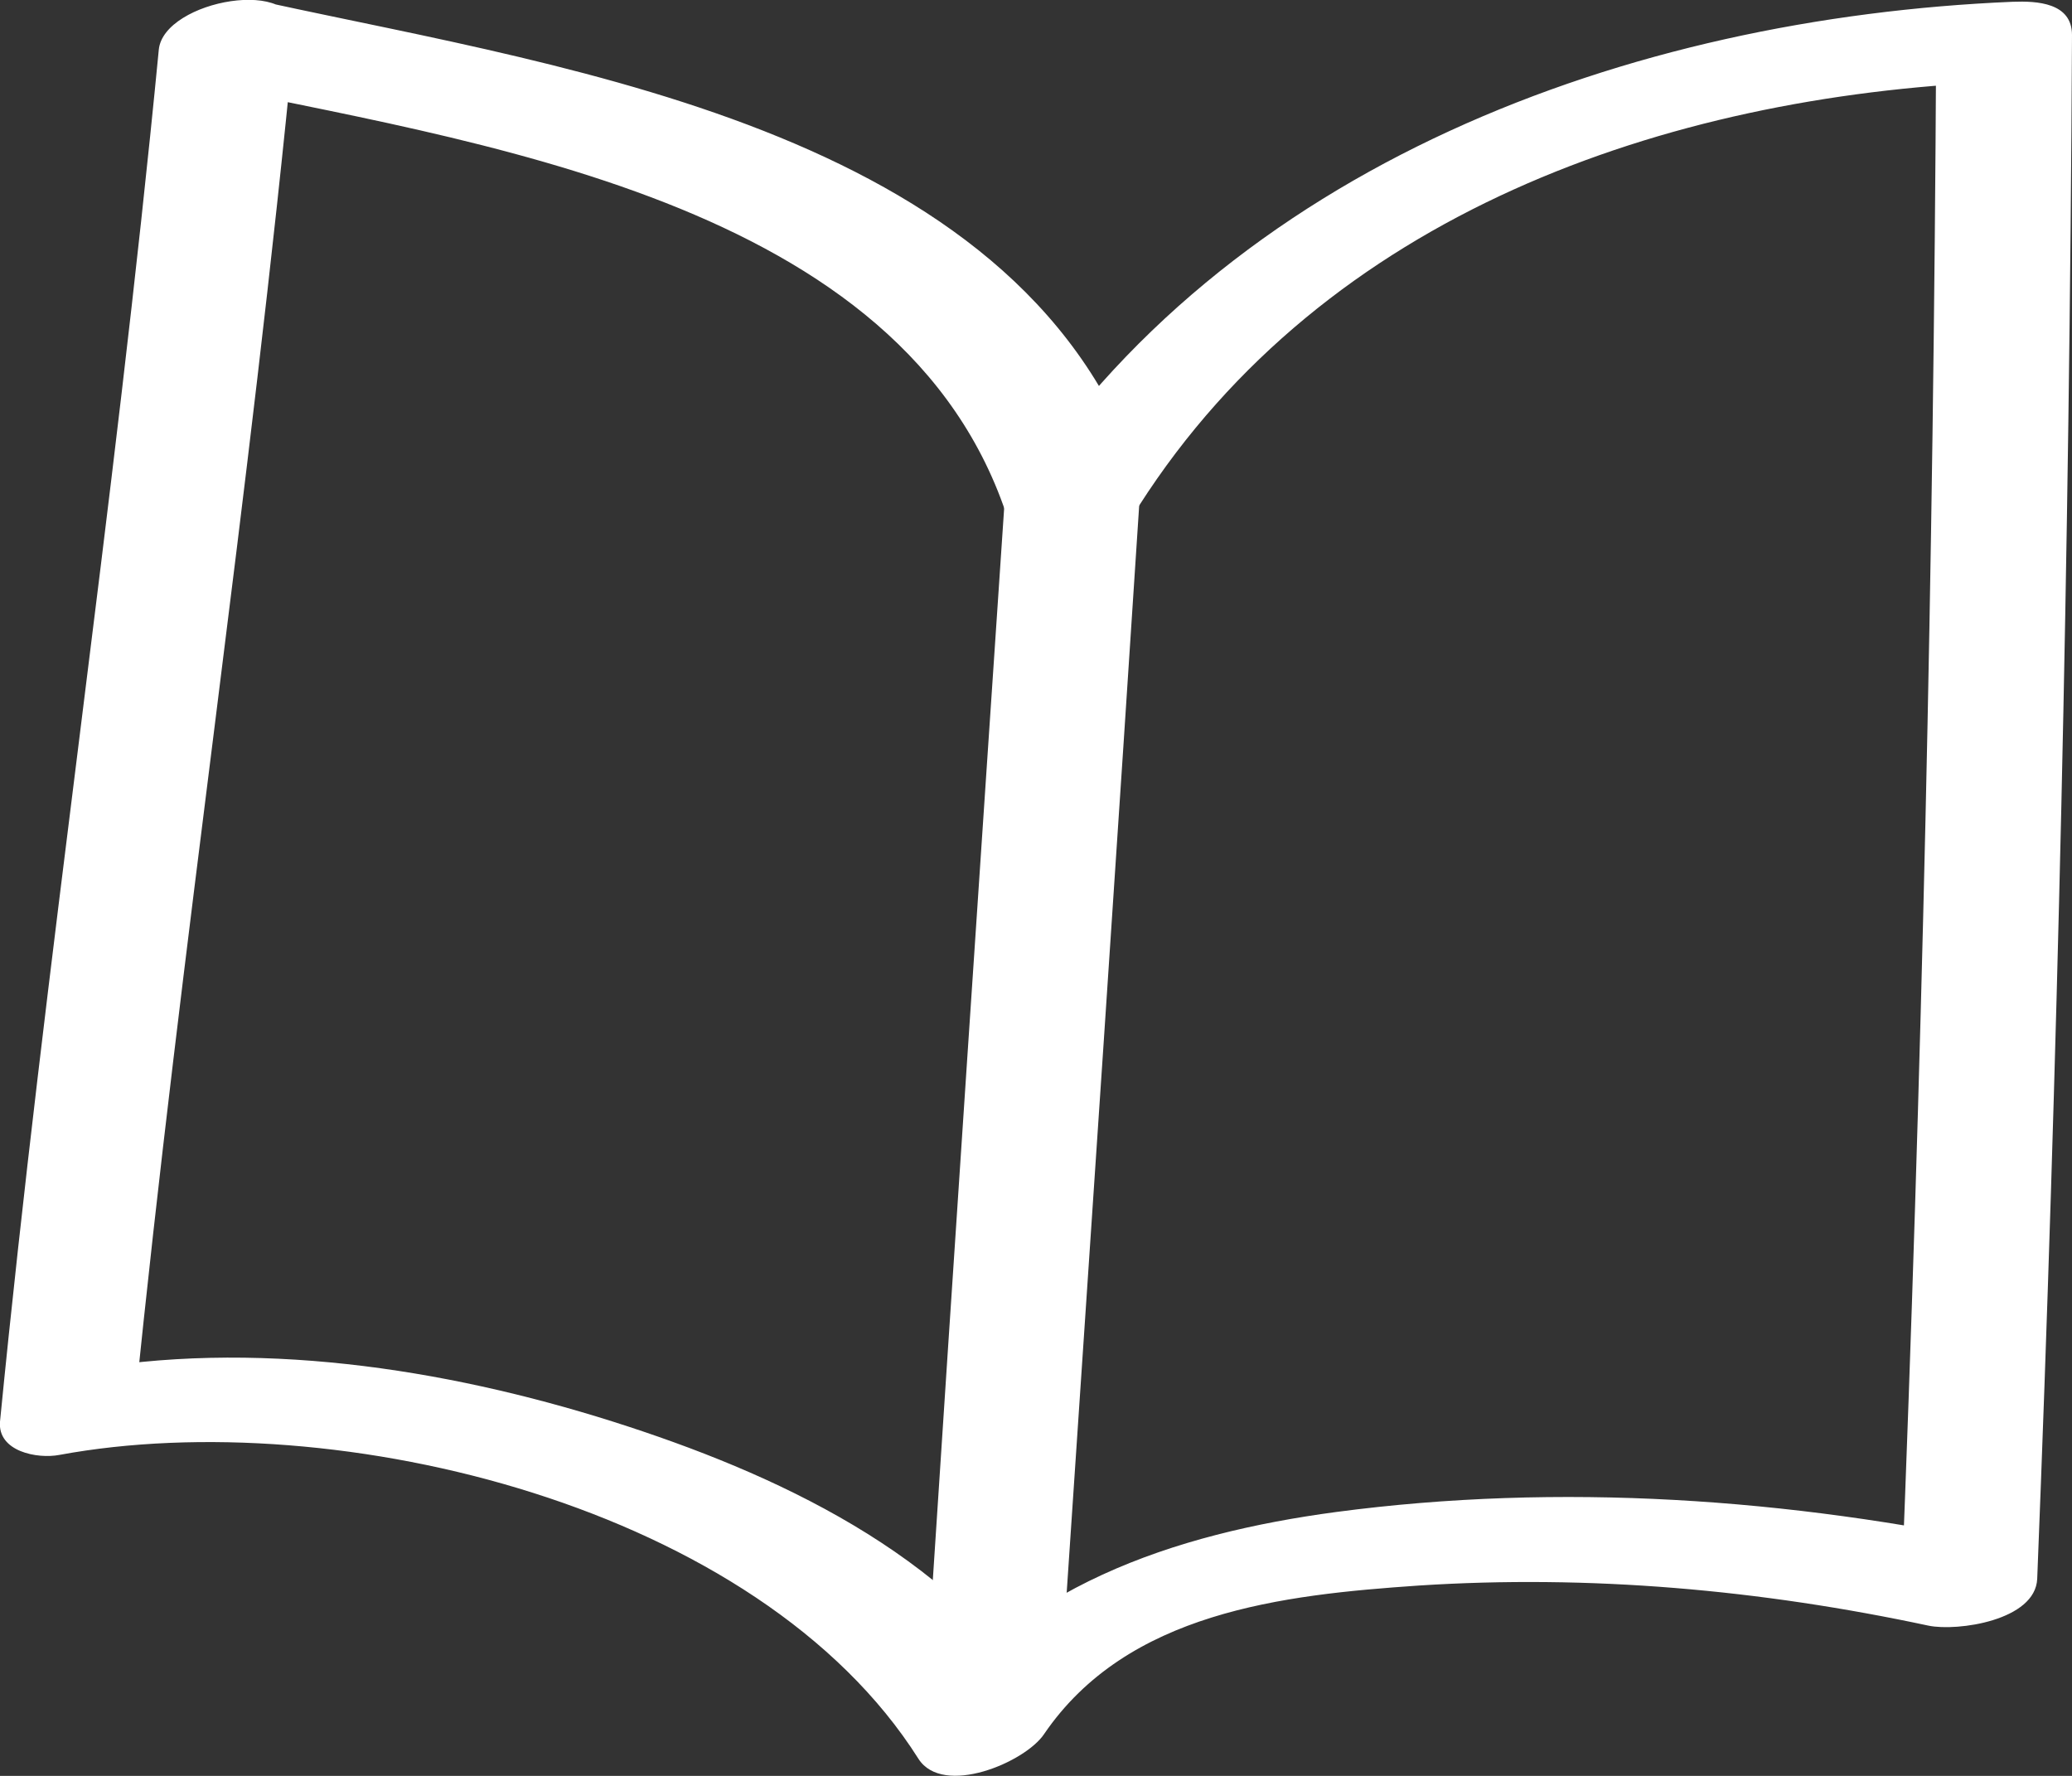
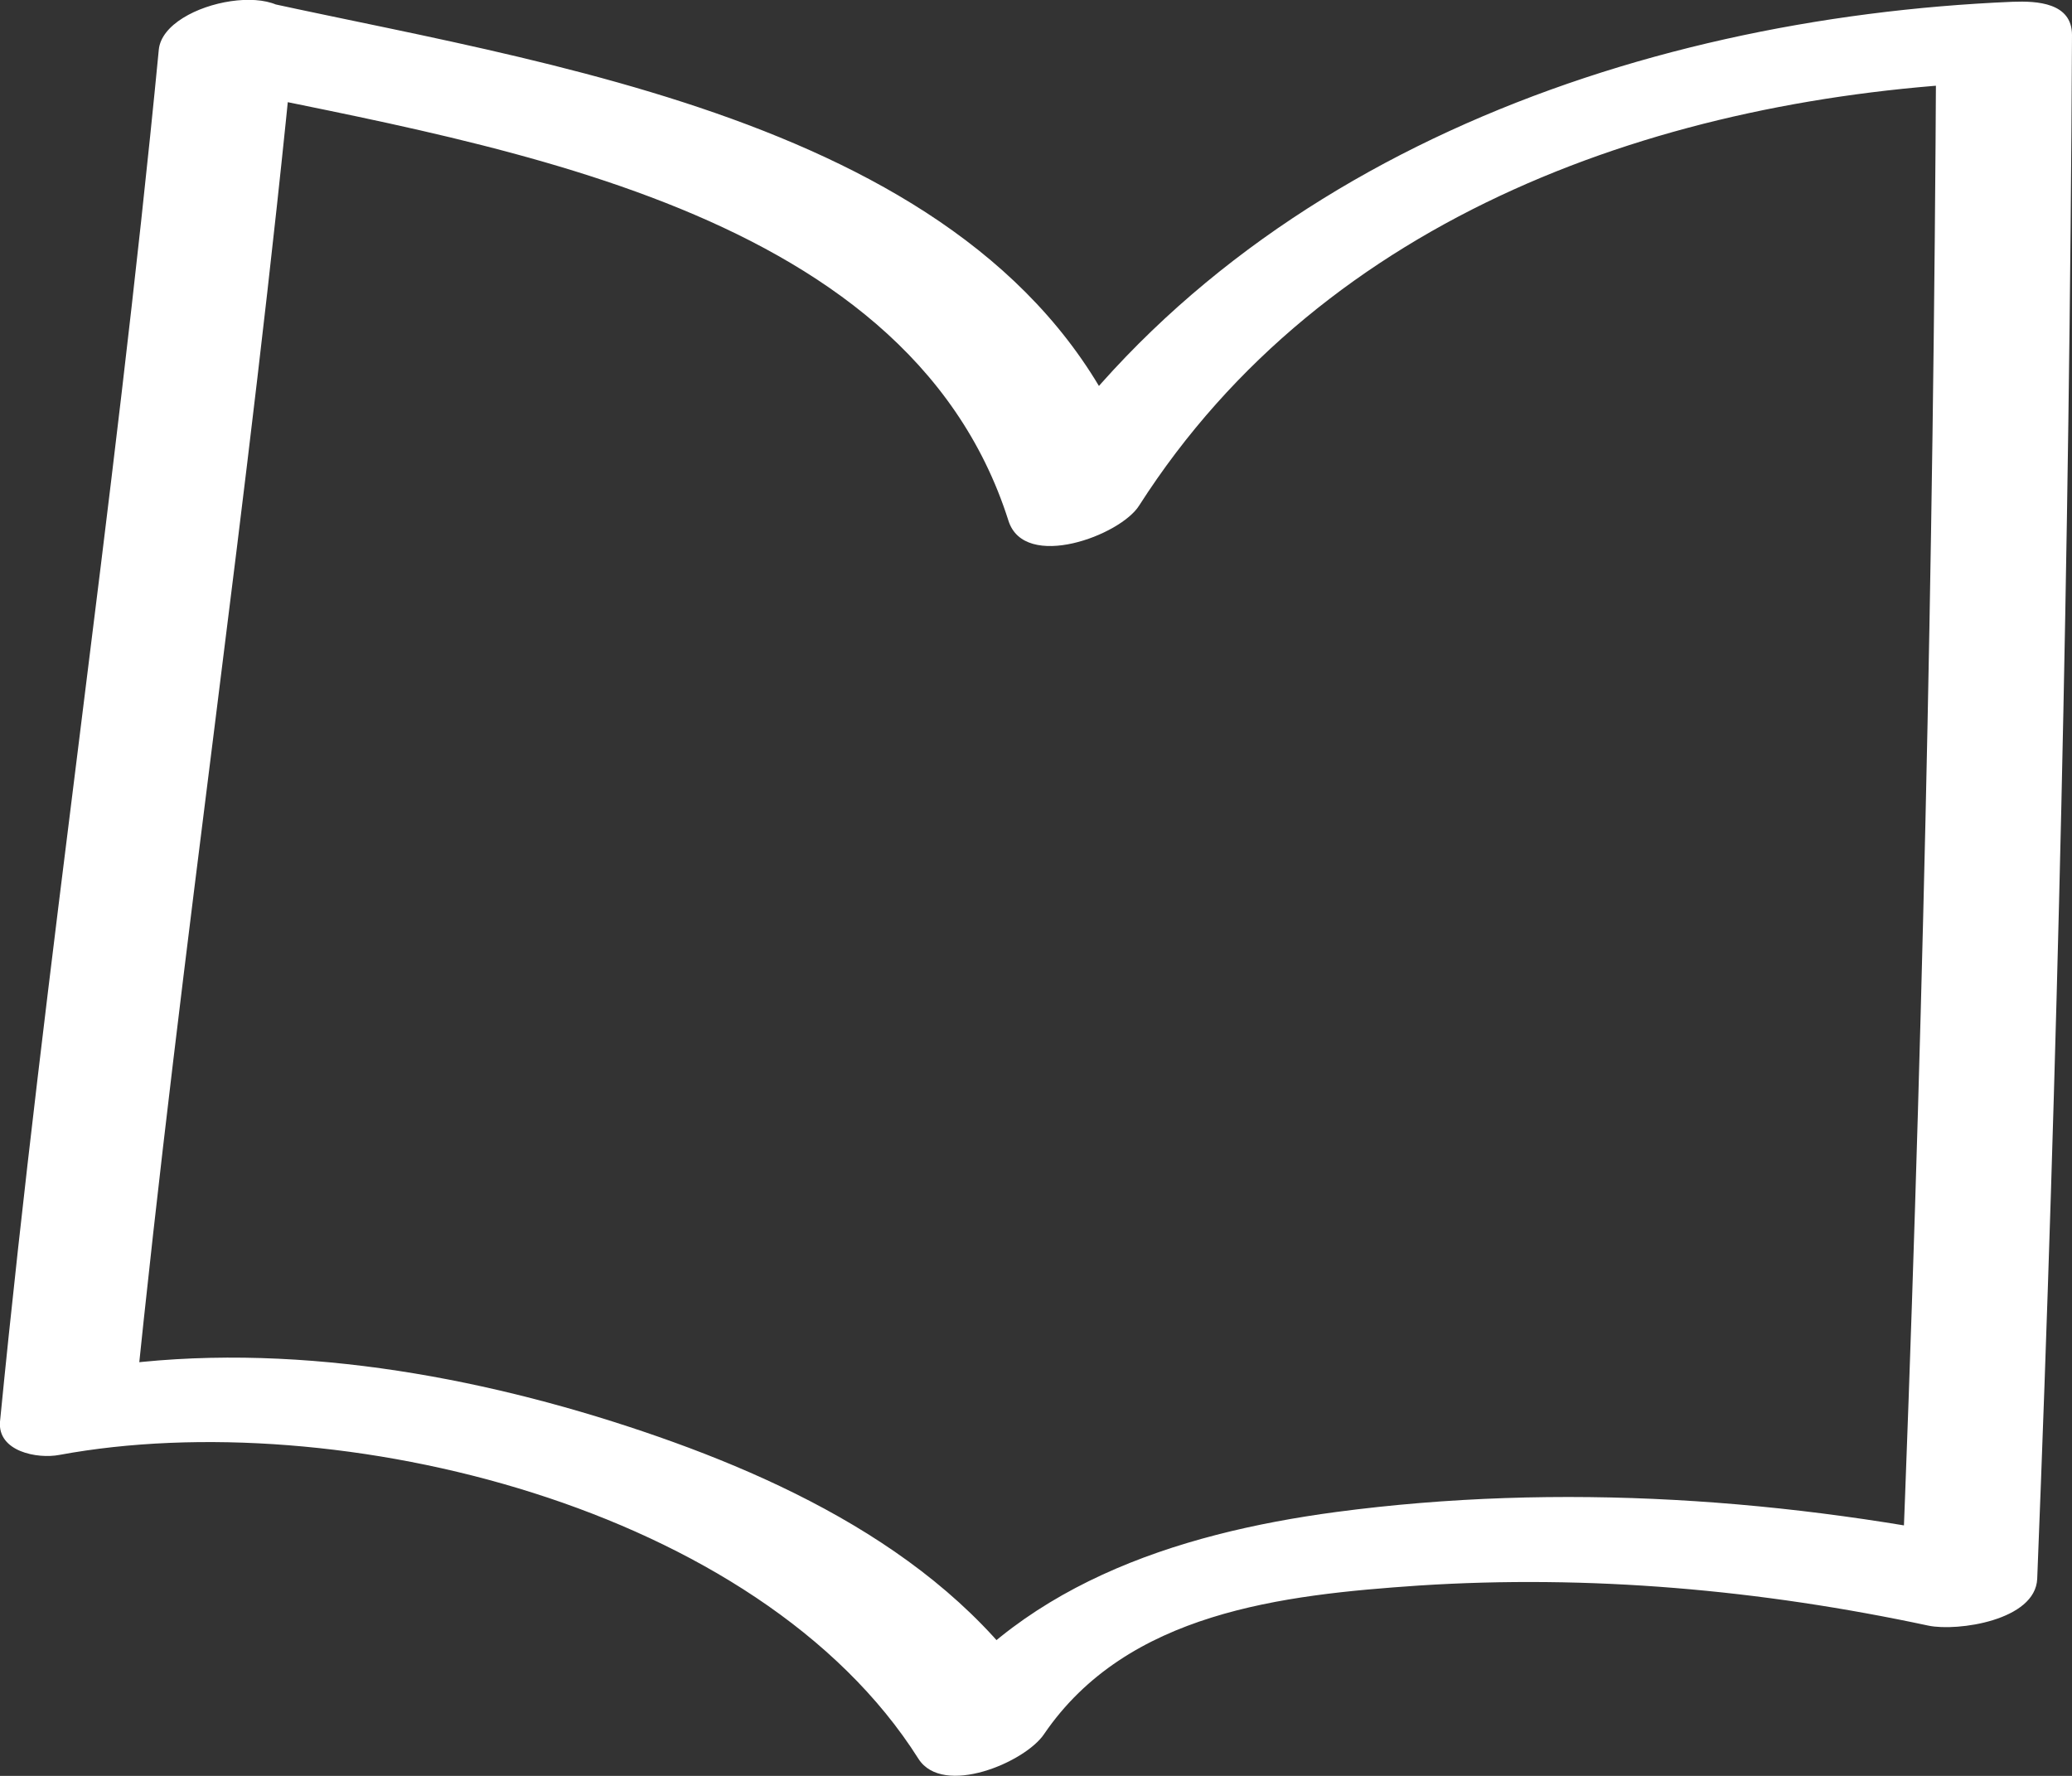
<svg xmlns="http://www.w3.org/2000/svg" width="14" height="12" viewBox="0 0 14 12" fill="none">
  <rect x="0" y="0" width="14" height="12" fill="#333333" stroke="none" />
  <g clip-path="url(#clip0_3022_10416)">
    <path d="M1.256 0.548C3.177 0.964 6.12 1.333 6.814 3.519C6.923 3.86 7.571 3.618 7.697 3.416C8.959 1.443 11.247 0.652 13.484 0.554L13.082 0.329C13.065 3.808 12.985 7.287 12.847 10.76L13.581 10.443C12.09 10.125 10.542 10.016 9.027 10.217C7.944 10.362 6.842 10.719 6.2 11.666L7.049 11.498C6.412 10.494 5.231 9.952 4.141 9.606C2.994 9.243 1.703 9.046 0.51 9.266L0.912 9.491C1.222 6.404 1.692 3.329 1.99 0.231C2.03 -0.167 1.107 0 1.073 0.335C0.774 3.433 0.304 6.508 5.32126e-05 9.606C-0.017 9.808 0.252 9.86 0.402 9.831C2.277 9.485 5.127 10.177 6.206 11.885C6.372 12.144 6.928 11.908 7.055 11.717C7.617 10.893 8.666 10.777 9.584 10.714C10.742 10.639 11.895 10.742 13.031 10.985C13.226 11.025 13.753 10.95 13.765 10.668C13.903 7.189 13.983 3.716 14 0.237C14 0.018 13.765 0.006 13.599 0.012C11.012 0.121 8.293 1.108 6.842 3.381L7.726 3.277C6.969 0.9 3.894 0.473 1.807 0.018C1.491 -0.052 0.728 0.433 1.256 0.548Z" fill="white" />
-     <path d="M6.802 3.179C6.624 5.821 6.447 8.458 6.275 11.1C6.246 11.492 7.169 11.319 7.192 10.99C7.37 8.348 7.548 5.712 7.72 3.069C7.749 2.677 6.825 2.85 6.802 3.179Z" fill="white" />
  </g>
  <defs>
    <clipPath id="clip0_3022_10416">
      <rect width="14" height="12" fill="white" />
    </clipPath>
  </defs>
</svg>